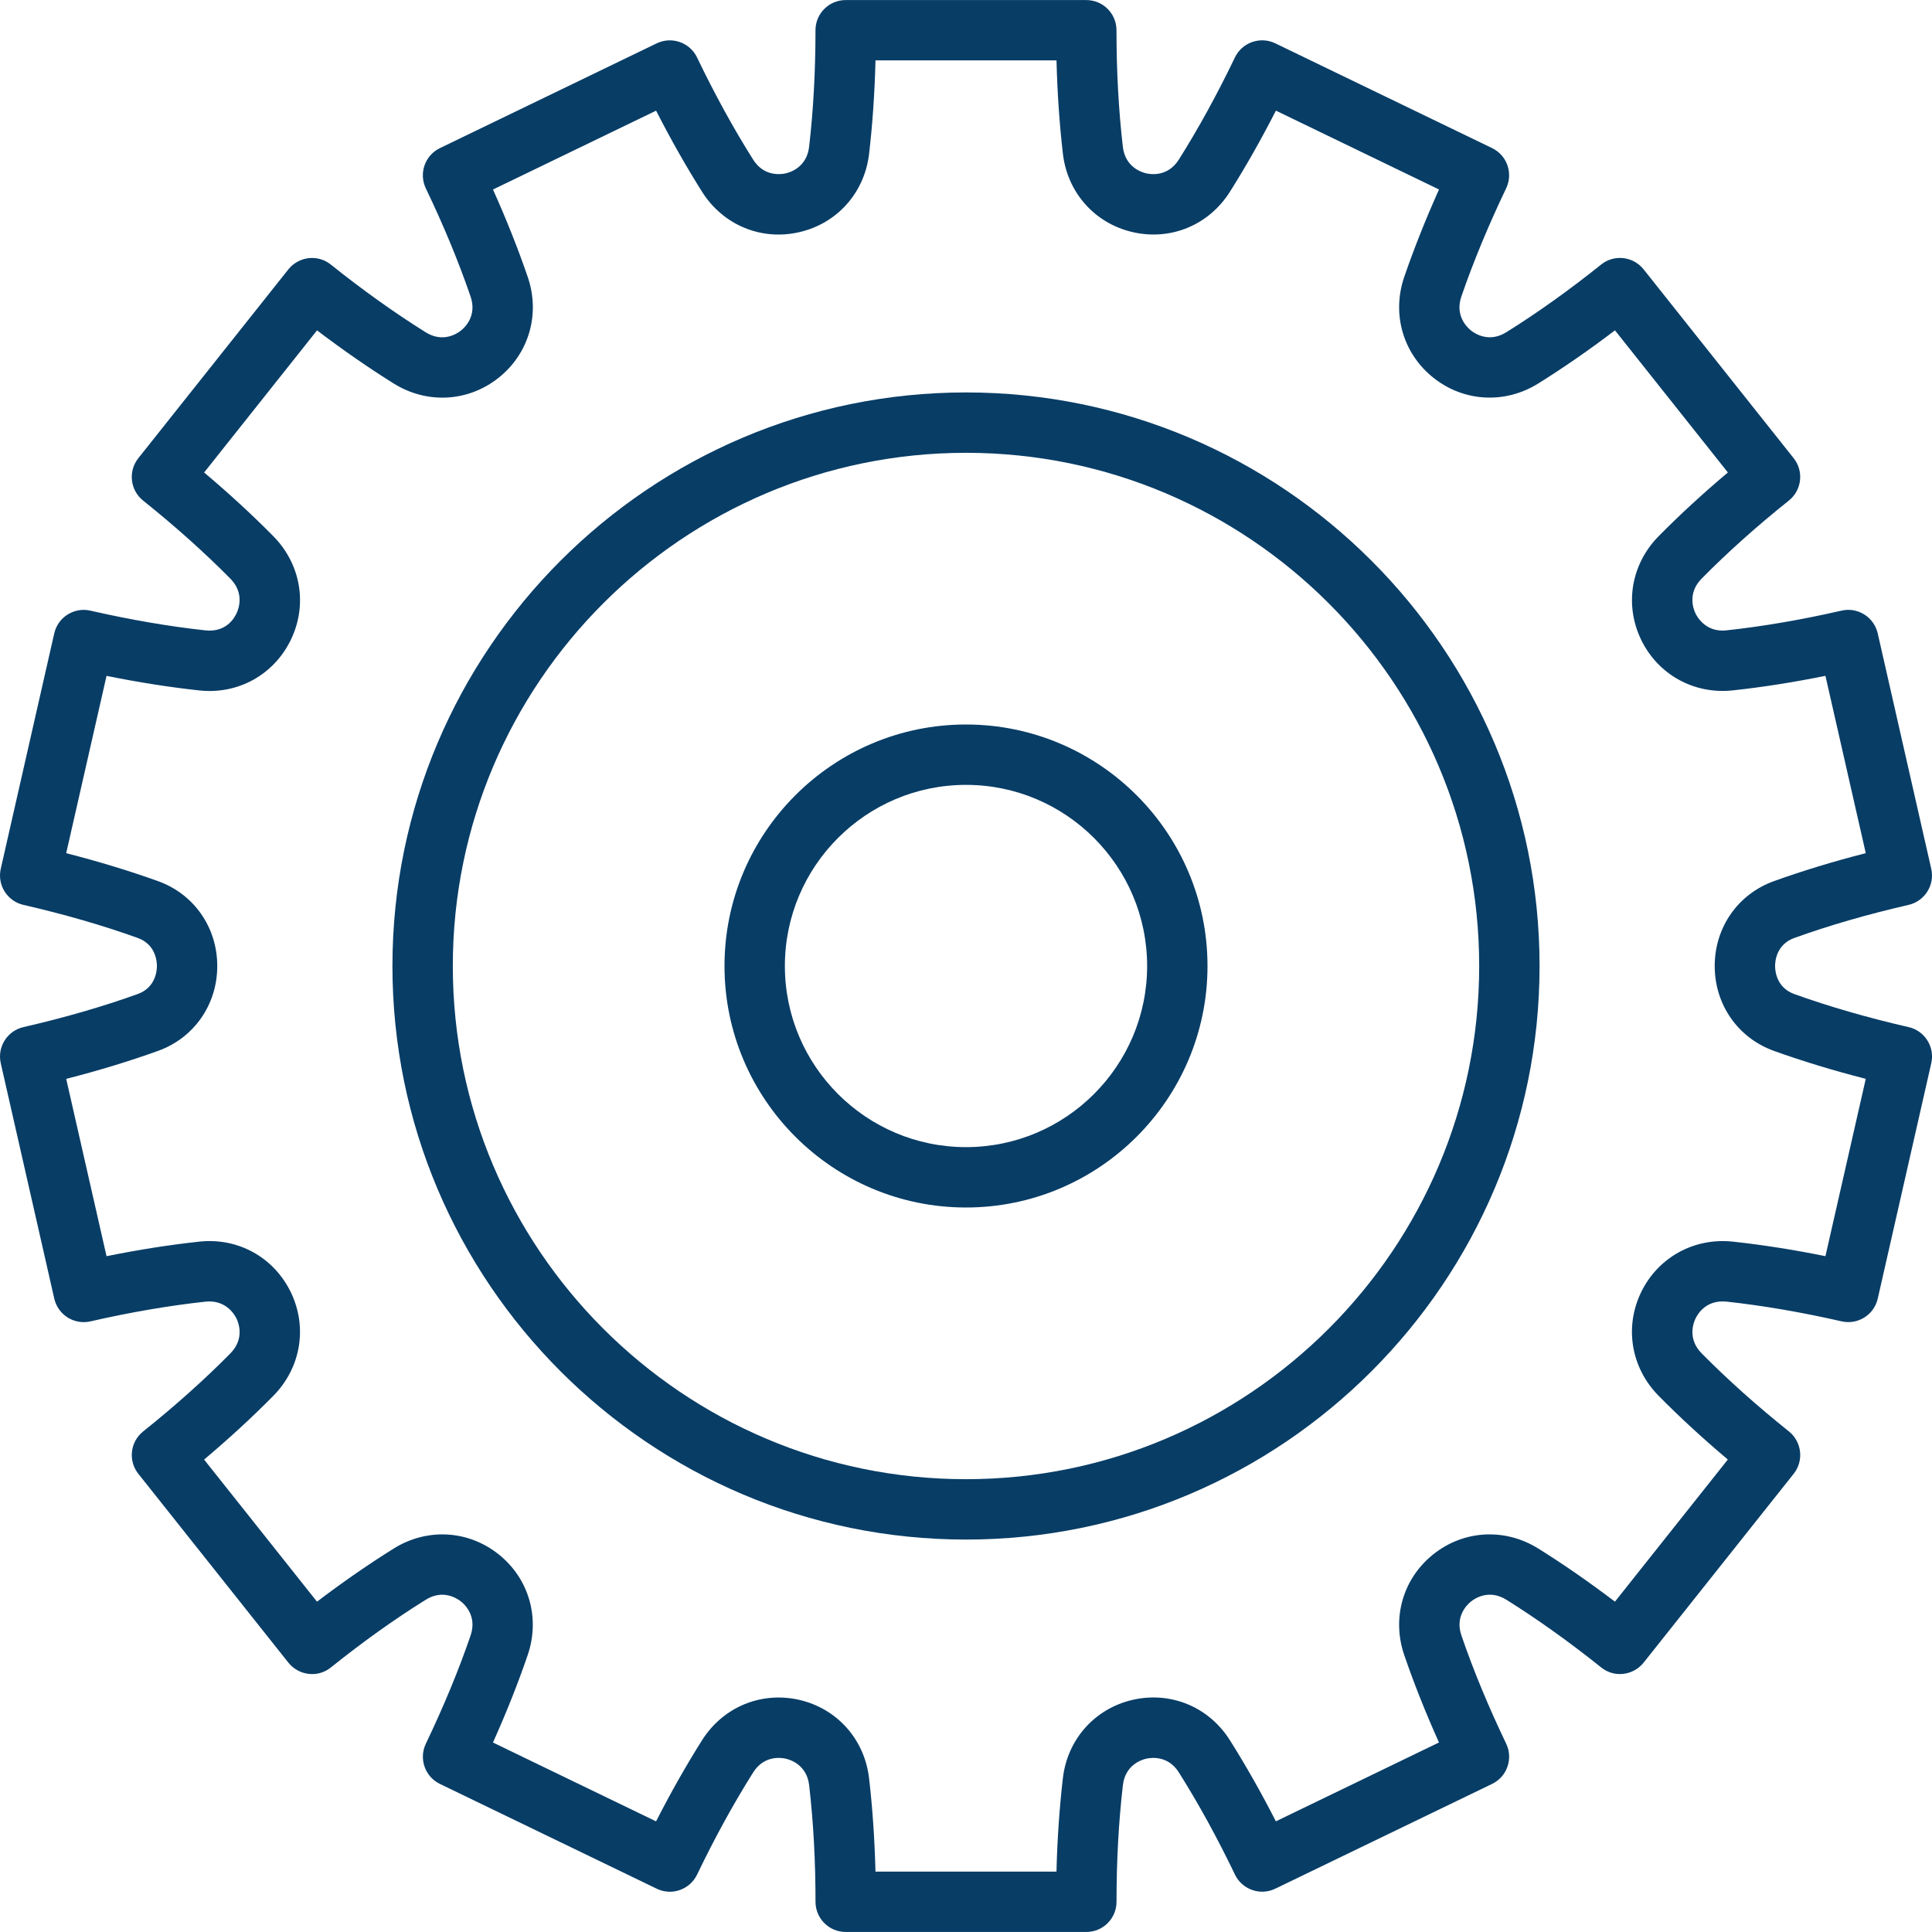
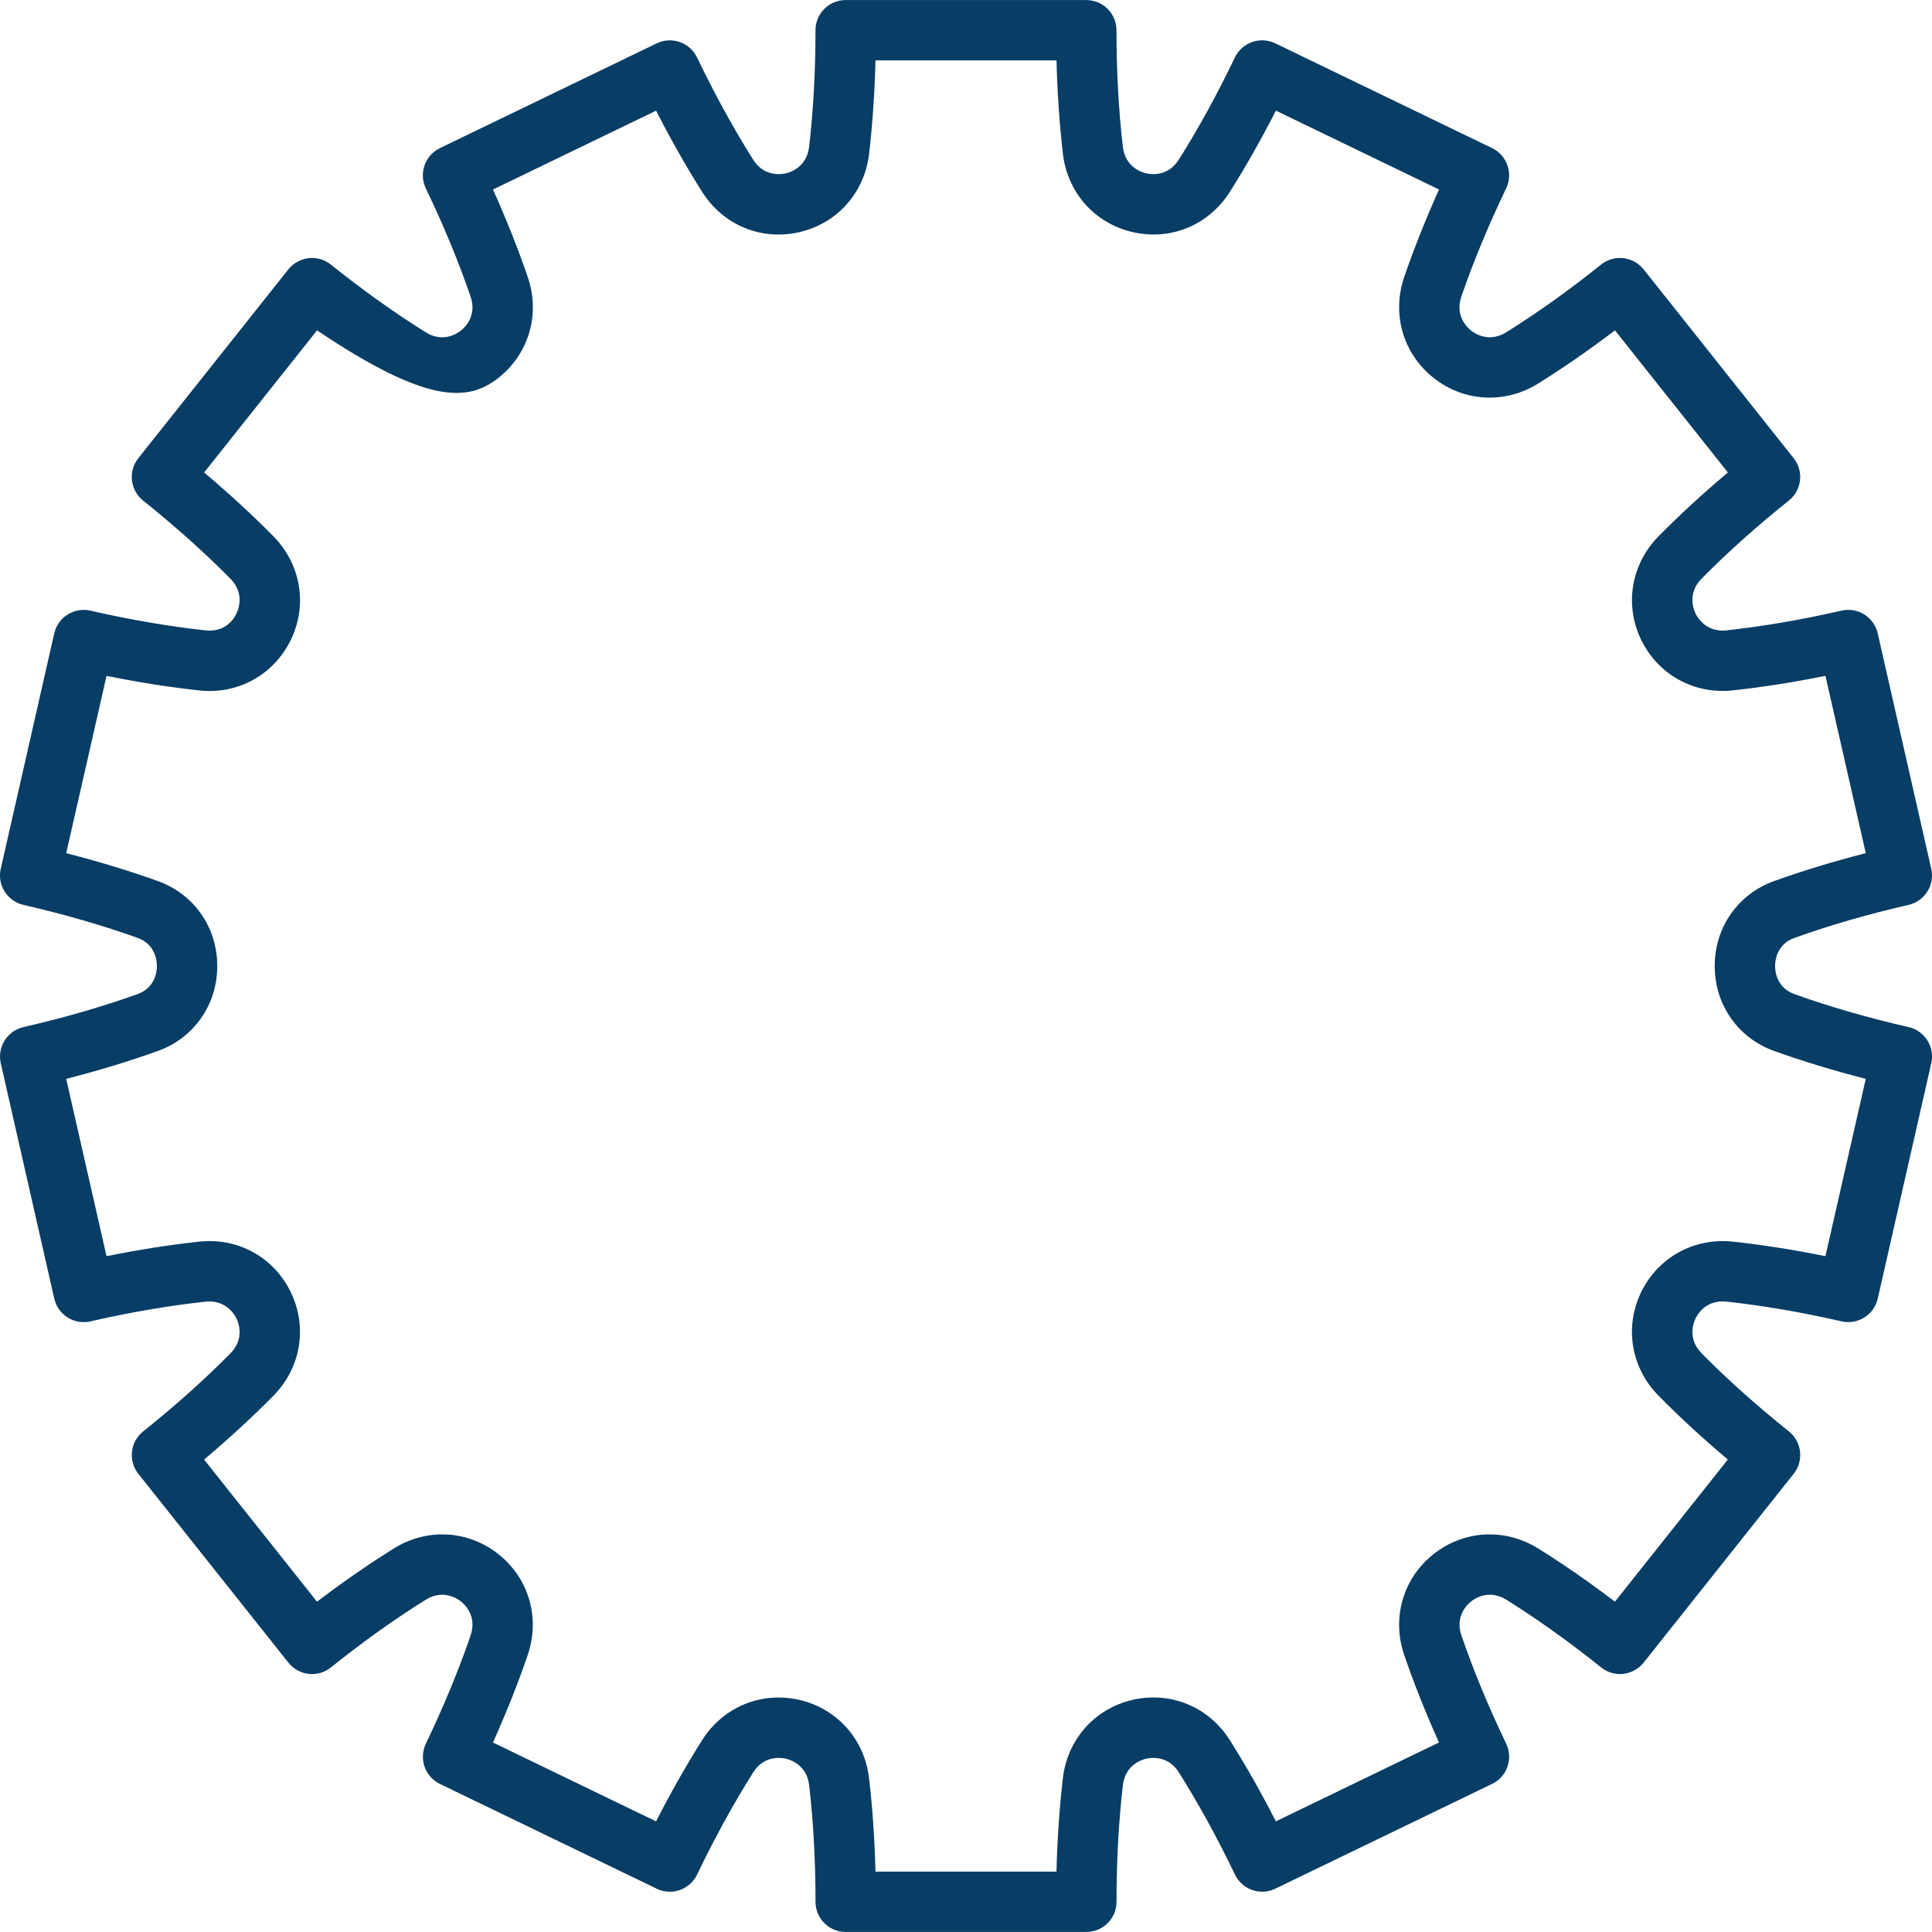
<svg xmlns="http://www.w3.org/2000/svg" width="64" height="64" viewBox="0 0 64 64" fill="none">
  <g clip-path="url(#clip0_2023_150)">
-     <path d="M63.223 34.024C61.872 33.714 60.601 33.347 59.442 32.931C58.848 32.718 58.802 32.165 58.802 32C58.802 31.835 58.848 31.283 59.442 31.07C60.601 30.653 61.873 30.286 63.223 29.976C63.76 29.853 64.097 29.317 63.975 28.78L62.202 20.981C62.142 20.722 61.983 20.497 61.759 20.356C61.533 20.215 61.264 20.167 61.003 20.228C59.68 20.531 58.399 20.75 57.194 20.881C56.537 20.955 56.238 20.472 56.166 20.323C56.094 20.173 55.895 19.648 56.368 19.168C57.222 18.302 58.195 17.431 59.259 16.581C59.689 16.237 59.76 15.609 59.417 15.178L54.447 8.923C54.281 8.715 54.04 8.581 53.776 8.551C53.505 8.521 53.246 8.598 53.039 8.764C51.982 9.611 50.926 10.365 49.899 11.005C49.329 11.362 48.86 11.053 48.729 10.949C48.599 10.845 48.191 10.458 48.41 9.821C48.805 8.674 49.304 7.468 49.893 6.239C50.131 5.742 49.923 5.146 49.427 4.906L42.245 1.435C42.006 1.32 41.731 1.304 41.479 1.392C41.228 1.48 41.023 1.663 40.908 1.903C40.321 3.125 39.696 4.263 39.051 5.286C38.691 5.857 38.133 5.779 37.972 5.743C37.81 5.706 37.274 5.534 37.196 4.864C37.056 3.656 36.985 2.357 36.985 1.002C36.985 0.45 36.538 0.002 35.985 0.002H28.014C27.461 0.002 27.014 0.45 27.014 1.002C27.014 2.357 26.943 3.656 26.803 4.864C26.725 5.534 26.189 5.706 26.027 5.743C25.865 5.78 25.306 5.855 24.948 5.286C24.303 4.264 23.678 3.126 23.091 1.904C22.976 1.664 22.771 1.481 22.52 1.393C22.268 1.305 21.995 1.321 21.754 1.436L14.572 4.907C14.076 5.147 13.868 5.743 14.106 6.24C14.696 7.469 15.195 8.675 15.588 9.822C15.808 10.46 15.4 10.847 15.27 10.95C15.139 11.054 14.672 11.364 14.099 11.006C13.074 10.365 12.017 9.611 10.96 8.765C10.753 8.599 10.494 8.522 10.223 8.552C9.959 8.582 9.718 8.716 9.552 8.924L4.582 15.179C4.239 15.61 4.311 16.238 4.74 16.582C5.803 17.433 6.776 18.303 7.631 19.169C8.105 19.649 7.905 20.174 7.833 20.324C7.761 20.473 7.493 20.955 6.804 20.882C5.601 20.751 4.32 20.531 2.996 20.229C2.736 20.168 2.466 20.216 2.24 20.357C2.015 20.498 1.856 20.723 1.797 20.982L0.025 28.78C-0.097 29.318 0.24 29.853 0.777 29.976C2.128 30.286 3.399 30.653 4.558 31.069C5.152 31.282 5.198 31.835 5.198 32C5.198 32.165 5.152 32.717 4.558 32.93C3.399 33.347 2.127 33.714 0.777 34.024C0.24 34.147 -0.097 34.683 0.025 35.22L1.798 43.019C1.858 43.278 2.017 43.503 2.241 43.644C2.467 43.785 2.737 43.832 2.997 43.772C4.32 43.469 5.601 43.25 6.806 43.119C7.464 43.048 7.762 43.528 7.834 43.677C7.906 43.827 8.105 44.352 7.632 44.832C6.778 45.698 5.805 46.569 4.741 47.419C4.311 47.763 4.24 48.391 4.583 48.822L9.553 55.077C9.719 55.285 9.96 55.419 10.224 55.449C10.495 55.482 10.754 55.402 10.961 55.236C12.018 54.389 13.074 53.635 14.101 52.995C14.672 52.638 15.14 52.948 15.27 53.051C15.4 53.154 15.808 53.542 15.588 54.18C15.196 55.325 14.697 56.529 14.107 57.762C13.869 58.259 14.077 58.855 14.573 59.095L21.755 62.566C21.995 62.682 22.269 62.699 22.521 62.609C22.772 62.521 22.977 62.338 23.092 62.098C23.679 60.876 24.304 59.738 24.949 58.715C25.308 58.145 25.867 58.222 26.028 58.258C26.19 58.295 26.726 58.467 26.804 59.137C26.944 60.345 27.015 61.644 27.015 62.999C27.015 63.551 27.462 63.999 28.015 63.999H35.986C36.539 63.999 36.986 63.551 36.986 62.999C36.986 61.644 37.057 60.345 37.197 59.137C37.275 58.467 37.811 58.295 37.973 58.258C38.136 58.222 38.694 58.146 39.052 58.715C39.697 59.737 40.322 60.875 40.909 62.097C41.024 62.337 41.229 62.52 41.48 62.608C41.731 62.697 42.005 62.681 42.246 62.565L49.428 59.094C49.924 58.854 50.132 58.258 49.894 57.761C49.303 56.529 48.804 55.324 48.412 54.178C48.193 53.541 48.601 53.154 48.731 53.05C48.861 52.946 49.328 52.637 49.901 52.994C50.926 53.635 51.983 54.389 53.04 55.235C53.247 55.401 53.506 55.481 53.777 55.448C54.041 55.418 54.282 55.284 54.448 55.076L59.418 48.821C59.761 48.39 59.689 47.762 59.26 47.418C58.197 46.567 57.224 45.697 56.369 44.831C55.895 44.351 56.095 43.826 56.167 43.676C56.239 43.528 56.513 43.05 57.196 43.118C58.399 43.249 59.68 43.469 61.004 43.771C61.265 43.831 61.534 43.784 61.76 43.643C61.985 43.502 62.144 43.277 62.203 43.018L63.976 35.219C64.098 34.681 63.761 34.146 63.224 34.023L63.223 34.024ZM60.47 41.612C59.415 41.399 58.39 41.237 57.41 41.131C56.122 40.992 54.925 41.649 54.364 42.807C53.804 43.966 54.031 45.312 54.943 46.237C55.64 46.944 56.41 47.652 57.237 48.349L53.497 53.057C52.643 52.409 51.793 51.819 50.959 51.298C49.856 50.61 48.494 50.683 47.484 51.485C46.475 52.287 46.096 53.6 46.518 54.828C46.838 55.763 47.224 56.733 47.668 57.722L42.265 60.334C41.777 59.378 41.266 58.478 40.742 57.647C40.049 56.548 38.792 56.022 37.528 56.308C36.27 56.594 35.359 57.614 35.209 58.907C35.095 59.889 35.024 60.926 34.997 62H29.001C28.974 60.926 28.903 59.889 28.789 58.907C28.639 57.615 27.727 56.595 26.47 56.309C25.209 56.024 23.95 56.549 23.256 57.648C22.732 58.479 22.221 59.379 21.733 60.335L16.33 57.723C16.774 56.734 17.16 55.764 17.479 54.83C17.902 53.601 17.523 52.288 16.514 51.486C15.504 50.683 14.141 50.61 13.04 51.299C12.205 51.82 11.354 52.409 10.501 53.058L6.761 48.35C7.588 47.653 8.358 46.945 9.055 46.238C9.967 45.314 10.194 43.967 9.634 42.808C9.073 41.65 7.883 40.987 6.589 41.132C5.609 41.238 4.583 41.4 3.529 41.613L2.193 35.739C3.263 35.465 4.283 35.155 5.233 34.813C6.426 34.385 7.197 33.281 7.197 32.001C7.197 30.721 6.427 29.617 5.233 29.188C4.283 28.847 3.263 28.537 2.193 28.263L3.529 22.389C4.584 22.602 5.609 22.764 6.589 22.87C7.881 23.017 9.074 22.352 9.635 21.194C10.195 20.035 9.968 18.689 9.056 17.764C8.359 17.057 7.589 16.349 6.762 15.652L10.502 10.944C11.356 11.592 12.206 12.182 13.04 12.703C14.142 13.391 15.504 13.318 16.515 12.516C17.524 11.714 17.904 10.401 17.481 9.172C17.16 8.235 16.774 7.266 16.331 6.278L21.734 3.666C22.222 4.622 22.733 5.522 23.257 6.353C23.95 7.452 25.21 7.98 26.471 7.692C27.729 7.406 28.64 6.386 28.79 5.093C28.904 4.111 28.975 3.074 29.002 2H34.998C35.025 3.074 35.096 4.111 35.21 5.093C35.36 6.385 36.272 7.405 37.529 7.691C38.793 7.979 40.049 7.451 40.743 6.352C41.267 5.521 41.778 4.621 42.266 3.665L47.669 6.277C47.226 7.264 46.84 8.235 46.518 9.171C46.096 10.4 46.476 11.713 47.485 12.515C48.495 13.317 49.859 13.39 50.959 12.702C51.794 12.181 52.645 11.592 53.498 10.943L57.238 15.651C56.411 16.348 55.641 17.056 54.944 17.763C54.032 18.687 53.805 20.034 54.365 21.193C54.926 22.351 56.122 23.011 57.41 22.869C58.39 22.763 59.416 22.601 60.47 22.388L61.806 28.262C60.736 28.536 59.716 28.846 58.766 29.188C57.573 29.616 56.802 30.72 56.802 32C56.802 33.28 57.572 34.384 58.766 34.813C59.716 35.154 60.736 35.464 61.806 35.738L60.47 41.612Z" fill="#083D66" />
-     <path d="M32 13C21.524 13 13 21.523 13 32C13 42.477 21.523 51 32 51C42.477 51 51 42.477 51 32C51 21.523 42.477 13 32 13ZM32 49C22.626 49 15 41.374 15 32C15 22.626 22.626 15 32 15C41.374 15 49 22.626 49 32C49 41.374 41.374 49 32 49Z" fill="#083D66" />
-     <path d="M32 24C27.589 24 24 27.589 24 32C24 36.411 27.589 40 32 40C36.411 40 40 36.411 40 32C40 27.589 36.411 24 32 24ZM32 38C28.691 38 26 35.309 26 32C26 28.691 28.691 26 32 26C35.309 26 38 28.691 38 32C38 35.309 35.309 38 32 38Z" fill="#083D66" />
+     <path d="M63.223 34.024C61.872 33.714 60.601 33.347 59.442 32.931C58.848 32.718 58.802 32.165 58.802 32C58.802 31.835 58.848 31.283 59.442 31.07C60.601 30.653 61.873 30.286 63.223 29.976C63.76 29.853 64.097 29.317 63.975 28.78L62.202 20.981C62.142 20.722 61.983 20.497 61.759 20.356C61.533 20.215 61.264 20.167 61.003 20.228C59.68 20.531 58.399 20.75 57.194 20.881C56.537 20.955 56.238 20.472 56.166 20.323C56.094 20.173 55.895 19.648 56.368 19.168C57.222 18.302 58.195 17.431 59.259 16.581C59.689 16.237 59.76 15.609 59.417 15.178L54.447 8.923C54.281 8.715 54.04 8.581 53.776 8.551C53.505 8.521 53.246 8.598 53.039 8.764C51.982 9.611 50.926 10.365 49.899 11.005C49.329 11.362 48.86 11.053 48.729 10.949C48.599 10.845 48.191 10.458 48.41 9.821C48.805 8.674 49.304 7.468 49.893 6.239C50.131 5.742 49.923 5.146 49.427 4.906L42.245 1.435C42.006 1.32 41.731 1.304 41.479 1.392C41.228 1.48 41.023 1.663 40.908 1.903C40.321 3.125 39.696 4.263 39.051 5.286C38.691 5.857 38.133 5.779 37.972 5.743C37.81 5.706 37.274 5.534 37.196 4.864C37.056 3.656 36.985 2.357 36.985 1.002C36.985 0.45 36.538 0.002 35.985 0.002H28.014C27.461 0.002 27.014 0.45 27.014 1.002C27.014 2.357 26.943 3.656 26.803 4.864C26.725 5.534 26.189 5.706 26.027 5.743C25.865 5.78 25.306 5.855 24.948 5.286C24.303 4.264 23.678 3.126 23.091 1.904C22.976 1.664 22.771 1.481 22.52 1.393C22.268 1.305 21.995 1.321 21.754 1.436L14.572 4.907C14.076 5.147 13.868 5.743 14.106 6.24C14.696 7.469 15.195 8.675 15.588 9.822C15.808 10.46 15.4 10.847 15.27 10.95C15.139 11.054 14.672 11.364 14.099 11.006C13.074 10.365 12.017 9.611 10.96 8.765C10.753 8.599 10.494 8.522 10.223 8.552C9.959 8.582 9.718 8.716 9.552 8.924L4.582 15.179C4.239 15.61 4.311 16.238 4.74 16.582C5.803 17.433 6.776 18.303 7.631 19.169C8.105 19.649 7.905 20.174 7.833 20.324C7.761 20.473 7.493 20.955 6.804 20.882C5.601 20.751 4.32 20.531 2.996 20.229C2.736 20.168 2.466 20.216 2.24 20.357C2.015 20.498 1.856 20.723 1.797 20.982L0.025 28.78C-0.097 29.318 0.24 29.853 0.777 29.976C2.128 30.286 3.399 30.653 4.558 31.069C5.152 31.282 5.198 31.835 5.198 32C5.198 32.165 5.152 32.717 4.558 32.93C3.399 33.347 2.127 33.714 0.777 34.024C0.24 34.147 -0.097 34.683 0.025 35.22L1.798 43.019C1.858 43.278 2.017 43.503 2.241 43.644C2.467 43.785 2.737 43.832 2.997 43.772C4.32 43.469 5.601 43.25 6.806 43.119C7.464 43.048 7.762 43.528 7.834 43.677C7.906 43.827 8.105 44.352 7.632 44.832C6.778 45.698 5.805 46.569 4.741 47.419C4.311 47.763 4.24 48.391 4.583 48.822L9.553 55.077C9.719 55.285 9.96 55.419 10.224 55.449C10.495 55.482 10.754 55.402 10.961 55.236C12.018 54.389 13.074 53.635 14.101 52.995C14.672 52.638 15.14 52.948 15.27 53.051C15.4 53.154 15.808 53.542 15.588 54.18C15.196 55.325 14.697 56.529 14.107 57.762C13.869 58.259 14.077 58.855 14.573 59.095L21.755 62.566C21.995 62.682 22.269 62.699 22.521 62.609C22.772 62.521 22.977 62.338 23.092 62.098C23.679 60.876 24.304 59.738 24.949 58.715C25.308 58.145 25.867 58.222 26.028 58.258C26.19 58.295 26.726 58.467 26.804 59.137C26.944 60.345 27.015 61.644 27.015 62.999C27.015 63.551 27.462 63.999 28.015 63.999H35.986C36.539 63.999 36.986 63.551 36.986 62.999C36.986 61.644 37.057 60.345 37.197 59.137C37.275 58.467 37.811 58.295 37.973 58.258C38.136 58.222 38.694 58.146 39.052 58.715C39.697 59.737 40.322 60.875 40.909 62.097C41.024 62.337 41.229 62.52 41.48 62.608C41.731 62.697 42.005 62.681 42.246 62.565L49.428 59.094C49.924 58.854 50.132 58.258 49.894 57.761C49.303 56.529 48.804 55.324 48.412 54.178C48.193 53.541 48.601 53.154 48.731 53.05C48.861 52.946 49.328 52.637 49.901 52.994C50.926 53.635 51.983 54.389 53.04 55.235C53.247 55.401 53.506 55.481 53.777 55.448C54.041 55.418 54.282 55.284 54.448 55.076L59.418 48.821C59.761 48.39 59.689 47.762 59.26 47.418C58.197 46.567 57.224 45.697 56.369 44.831C55.895 44.351 56.095 43.826 56.167 43.676C56.239 43.528 56.513 43.05 57.196 43.118C58.399 43.249 59.68 43.469 61.004 43.771C61.265 43.831 61.534 43.784 61.76 43.643C61.985 43.502 62.144 43.277 62.203 43.018L63.976 35.219C64.098 34.681 63.761 34.146 63.224 34.023L63.223 34.024ZM60.47 41.612C59.415 41.399 58.39 41.237 57.41 41.131C56.122 40.992 54.925 41.649 54.364 42.807C53.804 43.966 54.031 45.312 54.943 46.237C55.64 46.944 56.41 47.652 57.237 48.349L53.497 53.057C52.643 52.409 51.793 51.819 50.959 51.298C49.856 50.61 48.494 50.683 47.484 51.485C46.475 52.287 46.096 53.6 46.518 54.828C46.838 55.763 47.224 56.733 47.668 57.722L42.265 60.334C41.777 59.378 41.266 58.478 40.742 57.647C40.049 56.548 38.792 56.022 37.528 56.308C36.27 56.594 35.359 57.614 35.209 58.907C35.095 59.889 35.024 60.926 34.997 62H29.001C28.974 60.926 28.903 59.889 28.789 58.907C28.639 57.615 27.727 56.595 26.47 56.309C25.209 56.024 23.95 56.549 23.256 57.648C22.732 58.479 22.221 59.379 21.733 60.335L16.33 57.723C16.774 56.734 17.16 55.764 17.479 54.83C17.902 53.601 17.523 52.288 16.514 51.486C15.504 50.683 14.141 50.61 13.04 51.299C12.205 51.82 11.354 52.409 10.501 53.058L6.761 48.35C7.588 47.653 8.358 46.945 9.055 46.238C9.967 45.314 10.194 43.967 9.634 42.808C9.073 41.65 7.883 40.987 6.589 41.132C5.609 41.238 4.583 41.4 3.529 41.613L2.193 35.739C3.263 35.465 4.283 35.155 5.233 34.813C6.426 34.385 7.197 33.281 7.197 32.001C7.197 30.721 6.427 29.617 5.233 29.188C4.283 28.847 3.263 28.537 2.193 28.263L3.529 22.389C4.584 22.602 5.609 22.764 6.589 22.87C7.881 23.017 9.074 22.352 9.635 21.194C10.195 20.035 9.968 18.689 9.056 17.764C8.359 17.057 7.589 16.349 6.762 15.652L10.502 10.944C14.142 13.391 15.504 13.318 16.515 12.516C17.524 11.714 17.904 10.401 17.481 9.172C17.16 8.235 16.774 7.266 16.331 6.278L21.734 3.666C22.222 4.622 22.733 5.522 23.257 6.353C23.95 7.452 25.21 7.98 26.471 7.692C27.729 7.406 28.64 6.386 28.79 5.093C28.904 4.111 28.975 3.074 29.002 2H34.998C35.025 3.074 35.096 4.111 35.21 5.093C35.36 6.385 36.272 7.405 37.529 7.691C38.793 7.979 40.049 7.451 40.743 6.352C41.267 5.521 41.778 4.621 42.266 3.665L47.669 6.277C47.226 7.264 46.84 8.235 46.518 9.171C46.096 10.4 46.476 11.713 47.485 12.515C48.495 13.317 49.859 13.39 50.959 12.702C51.794 12.181 52.645 11.592 53.498 10.943L57.238 15.651C56.411 16.348 55.641 17.056 54.944 17.763C54.032 18.687 53.805 20.034 54.365 21.193C54.926 22.351 56.122 23.011 57.41 22.869C58.39 22.763 59.416 22.601 60.47 22.388L61.806 28.262C60.736 28.536 59.716 28.846 58.766 29.188C57.573 29.616 56.802 30.72 56.802 32C56.802 33.28 57.572 34.384 58.766 34.813C59.716 35.154 60.736 35.464 61.806 35.738L60.47 41.612Z" fill="#083D66" />
  </g>
  <defs>
    <clipPath id="clip0_2023_150">
      <rect width="64" height="64" fill="white" />
    </clipPath>
  </defs>
</svg>